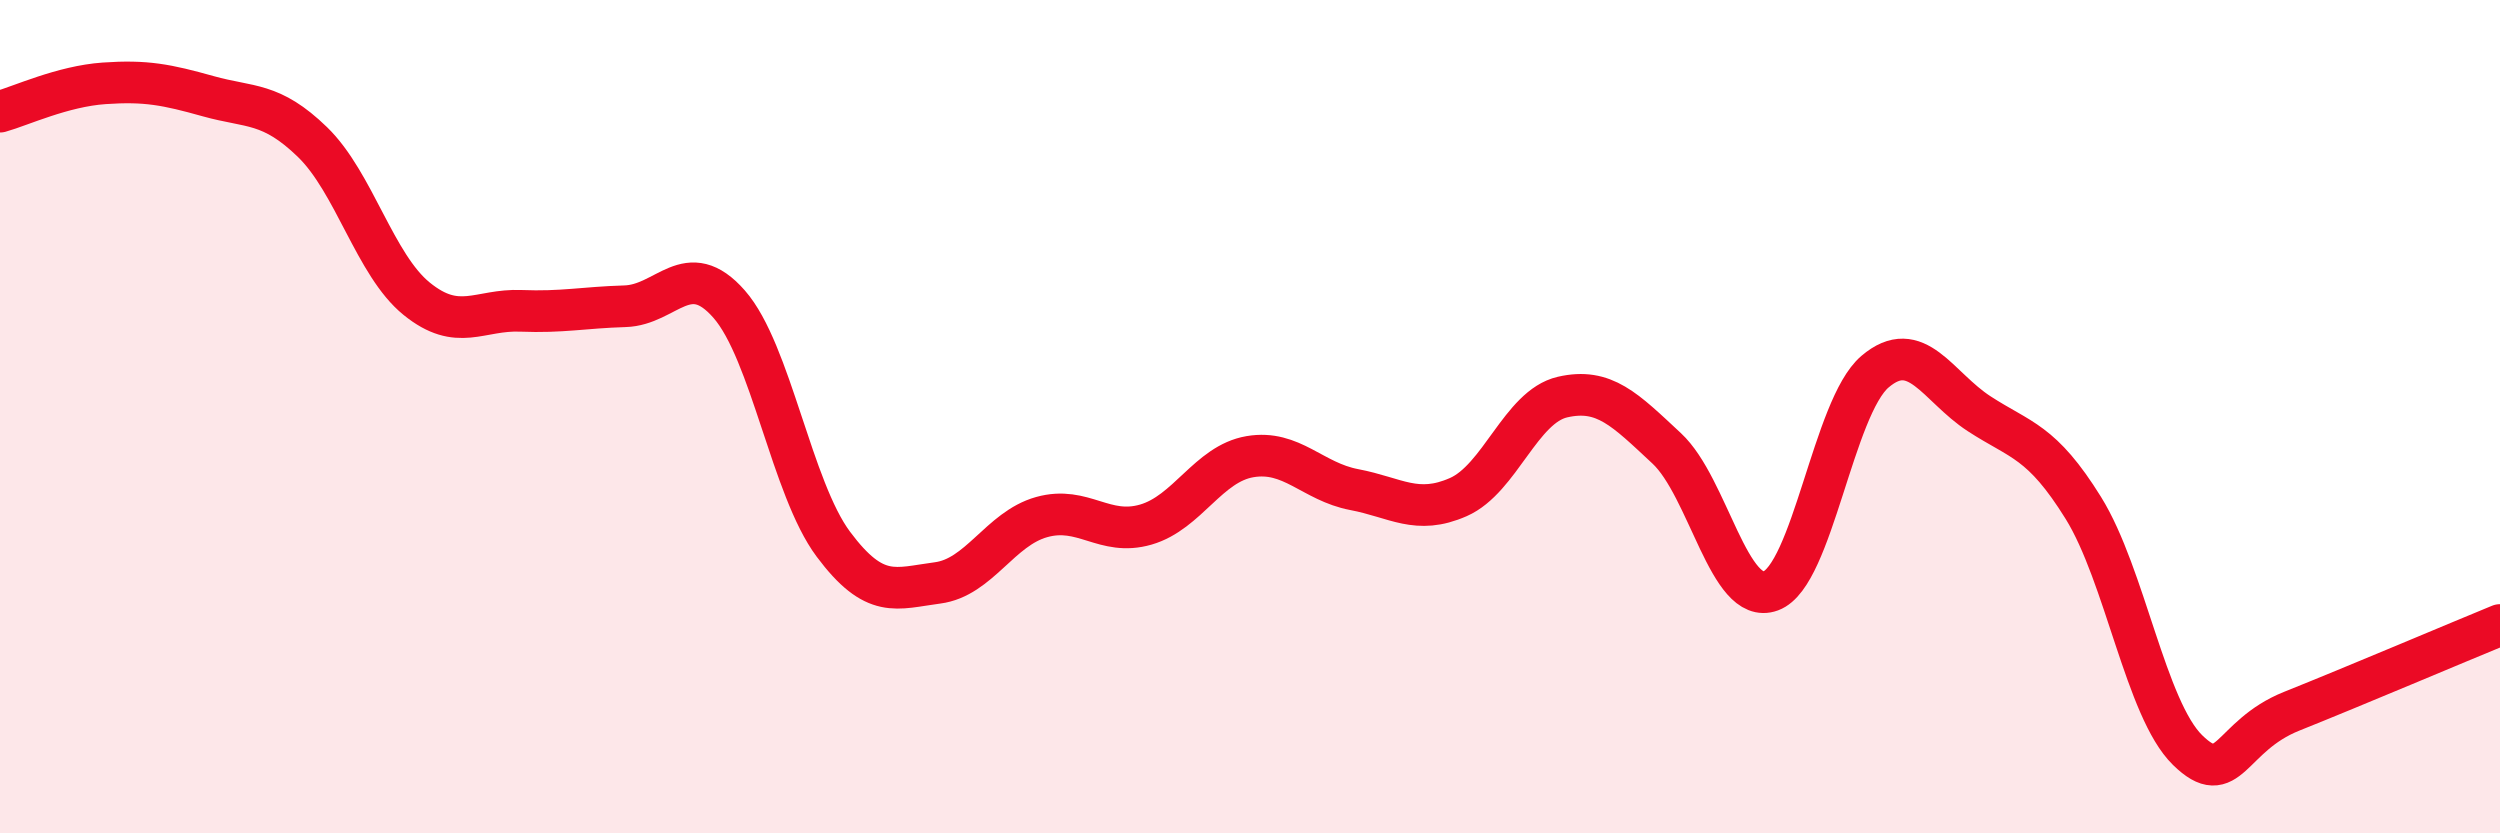
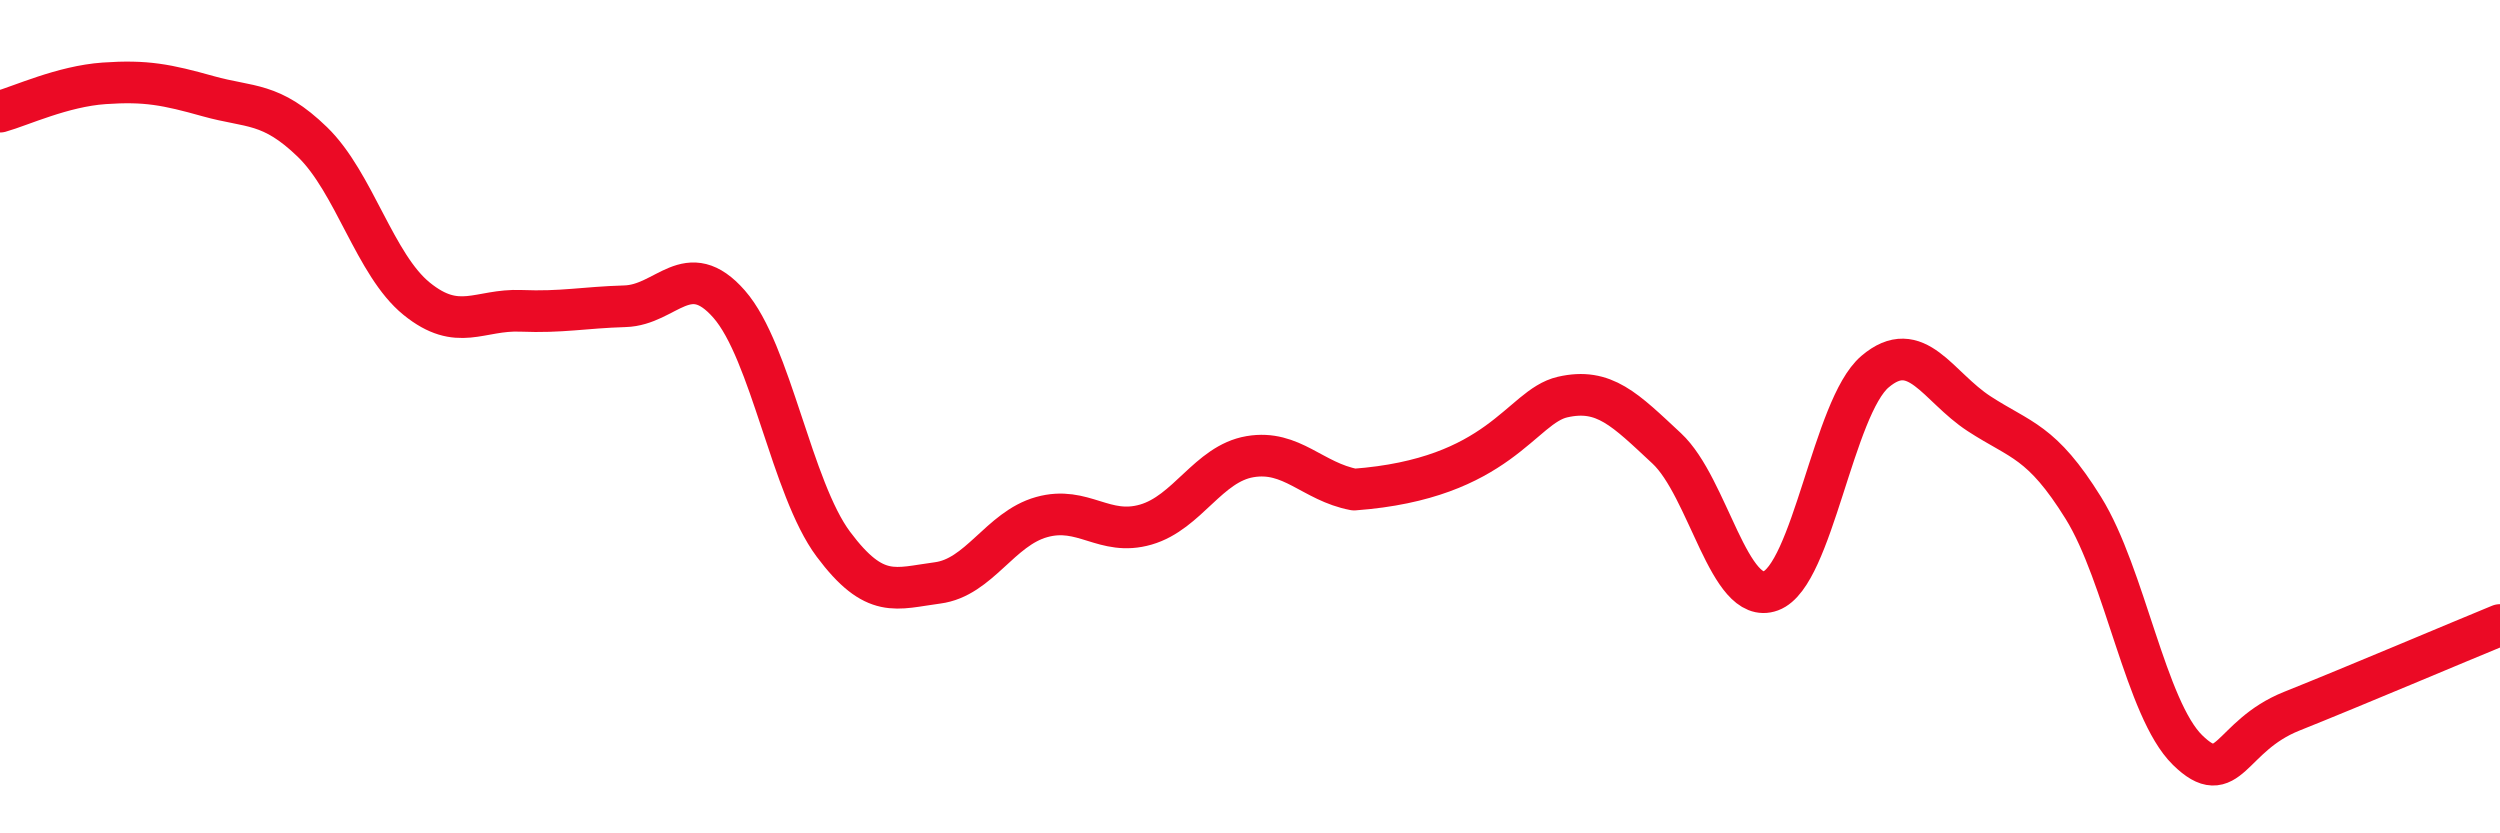
<svg xmlns="http://www.w3.org/2000/svg" width="60" height="20" viewBox="0 0 60 20">
-   <path d="M 0,2.68 C 0.5,2.54 1.5,2.07 2.5,2 C 3.5,1.93 4,2.03 5,2.31 C 6,2.59 6.5,2.44 7.5,3.41 C 8.5,4.38 9,6.36 10,7.17 C 11,7.98 11.5,7.42 12.5,7.46 C 13.5,7.5 14,7.38 15,7.35 C 16,7.32 16.5,6.16 17.5,7.3 C 18.5,8.44 19,11.72 20,13.06 C 21,14.4 21.5,14.12 22.5,13.99 C 23.5,13.86 24,12.69 25,12.41 C 26,12.13 26.5,12.88 27.5,12.59 C 28.5,12.3 29,11.13 30,10.96 C 31,10.79 31.5,11.56 32.5,11.75 C 33.5,11.94 34,12.37 35,11.93 C 36,11.49 36.5,9.76 37.5,9.53 C 38.5,9.3 39,9.83 40,10.76 C 41,11.69 41.5,14.55 42.5,14.18 C 43.5,13.81 44,9.77 45,8.92 C 46,8.07 46.5,9.28 47.5,9.93 C 48.5,10.58 49,10.58 50,12.19 C 51,13.8 51.5,17.02 52.5,18 C 53.5,18.98 53.5,17.67 55,17.07 C 56.5,16.47 59,15.41 60,15L60 20L0 20Z" fill="#EB0A25" opacity="0.1" stroke-linecap="round" stroke-linejoin="round" />
-   <path d="M 0,2.68 C 0.5,2.54 1.5,2.07 2.5,2 C 3.5,1.93 4,2.03 5,2.31 C 6,2.59 6.5,2.44 7.5,3.41 C 8.5,4.38 9,6.36 10,7.17 C 11,7.98 11.5,7.42 12.5,7.46 C 13.5,7.5 14,7.38 15,7.35 C 16,7.32 16.5,6.16 17.5,7.3 C 18.5,8.44 19,11.72 20,13.06 C 21,14.4 21.5,14.12 22.5,13.99 C 23.5,13.86 24,12.69 25,12.41 C 26,12.13 26.5,12.88 27.5,12.59 C 28.5,12.3 29,11.13 30,10.96 C 31,10.79 31.5,11.56 32.5,11.75 C 33.5,11.94 34,12.37 35,11.93 C 36,11.49 36.5,9.76 37.5,9.53 C 38.5,9.3 39,9.83 40,10.76 C 41,11.69 41.5,14.55 42.5,14.18 C 43.5,13.81 44,9.77 45,8.92 C 46,8.07 46.5,9.28 47.5,9.93 C 48.5,10.58 49,10.58 50,12.19 C 51,13.8 51.5,17.02 52.5,18 C 53.5,18.98 53.5,17.67 55,17.07 C 56.5,16.47 59,15.41 60,15" stroke="#EB0A25" stroke-width="1" fill="none" stroke-linecap="round" stroke-linejoin="round" />
+   <path d="M 0,2.68 C 0.5,2.54 1.5,2.07 2.5,2 C 3.5,1.93 4,2.03 5,2.31 C 6,2.59 6.5,2.44 7.5,3.41 C 8.5,4.38 9,6.36 10,7.17 C 11,7.98 11.5,7.42 12.5,7.46 C 13.5,7.5 14,7.38 15,7.35 C 16,7.32 16.5,6.16 17.5,7.3 C 18.5,8.44 19,11.72 20,13.06 C 21,14.4 21.5,14.12 22.5,13.99 C 23.5,13.86 24,12.69 25,12.41 C 26,12.13 26.5,12.88 27.5,12.59 C 28.5,12.3 29,11.13 30,10.96 C 31,10.79 31.5,11.56 32.5,11.75 C 36,11.49 36.5,9.76 37.5,9.53 C 38.5,9.3 39,9.83 40,10.76 C 41,11.69 41.5,14.55 42.5,14.18 C 43.5,13.81 44,9.77 45,8.92 C 46,8.07 46.5,9.28 47.5,9.93 C 48.5,10.58 49,10.58 50,12.19 C 51,13.8 51.5,17.02 52.5,18 C 53.5,18.98 53.5,17.67 55,17.07 C 56.5,16.47 59,15.41 60,15" stroke="#EB0A25" stroke-width="1" fill="none" stroke-linecap="round" stroke-linejoin="round" />
</svg>